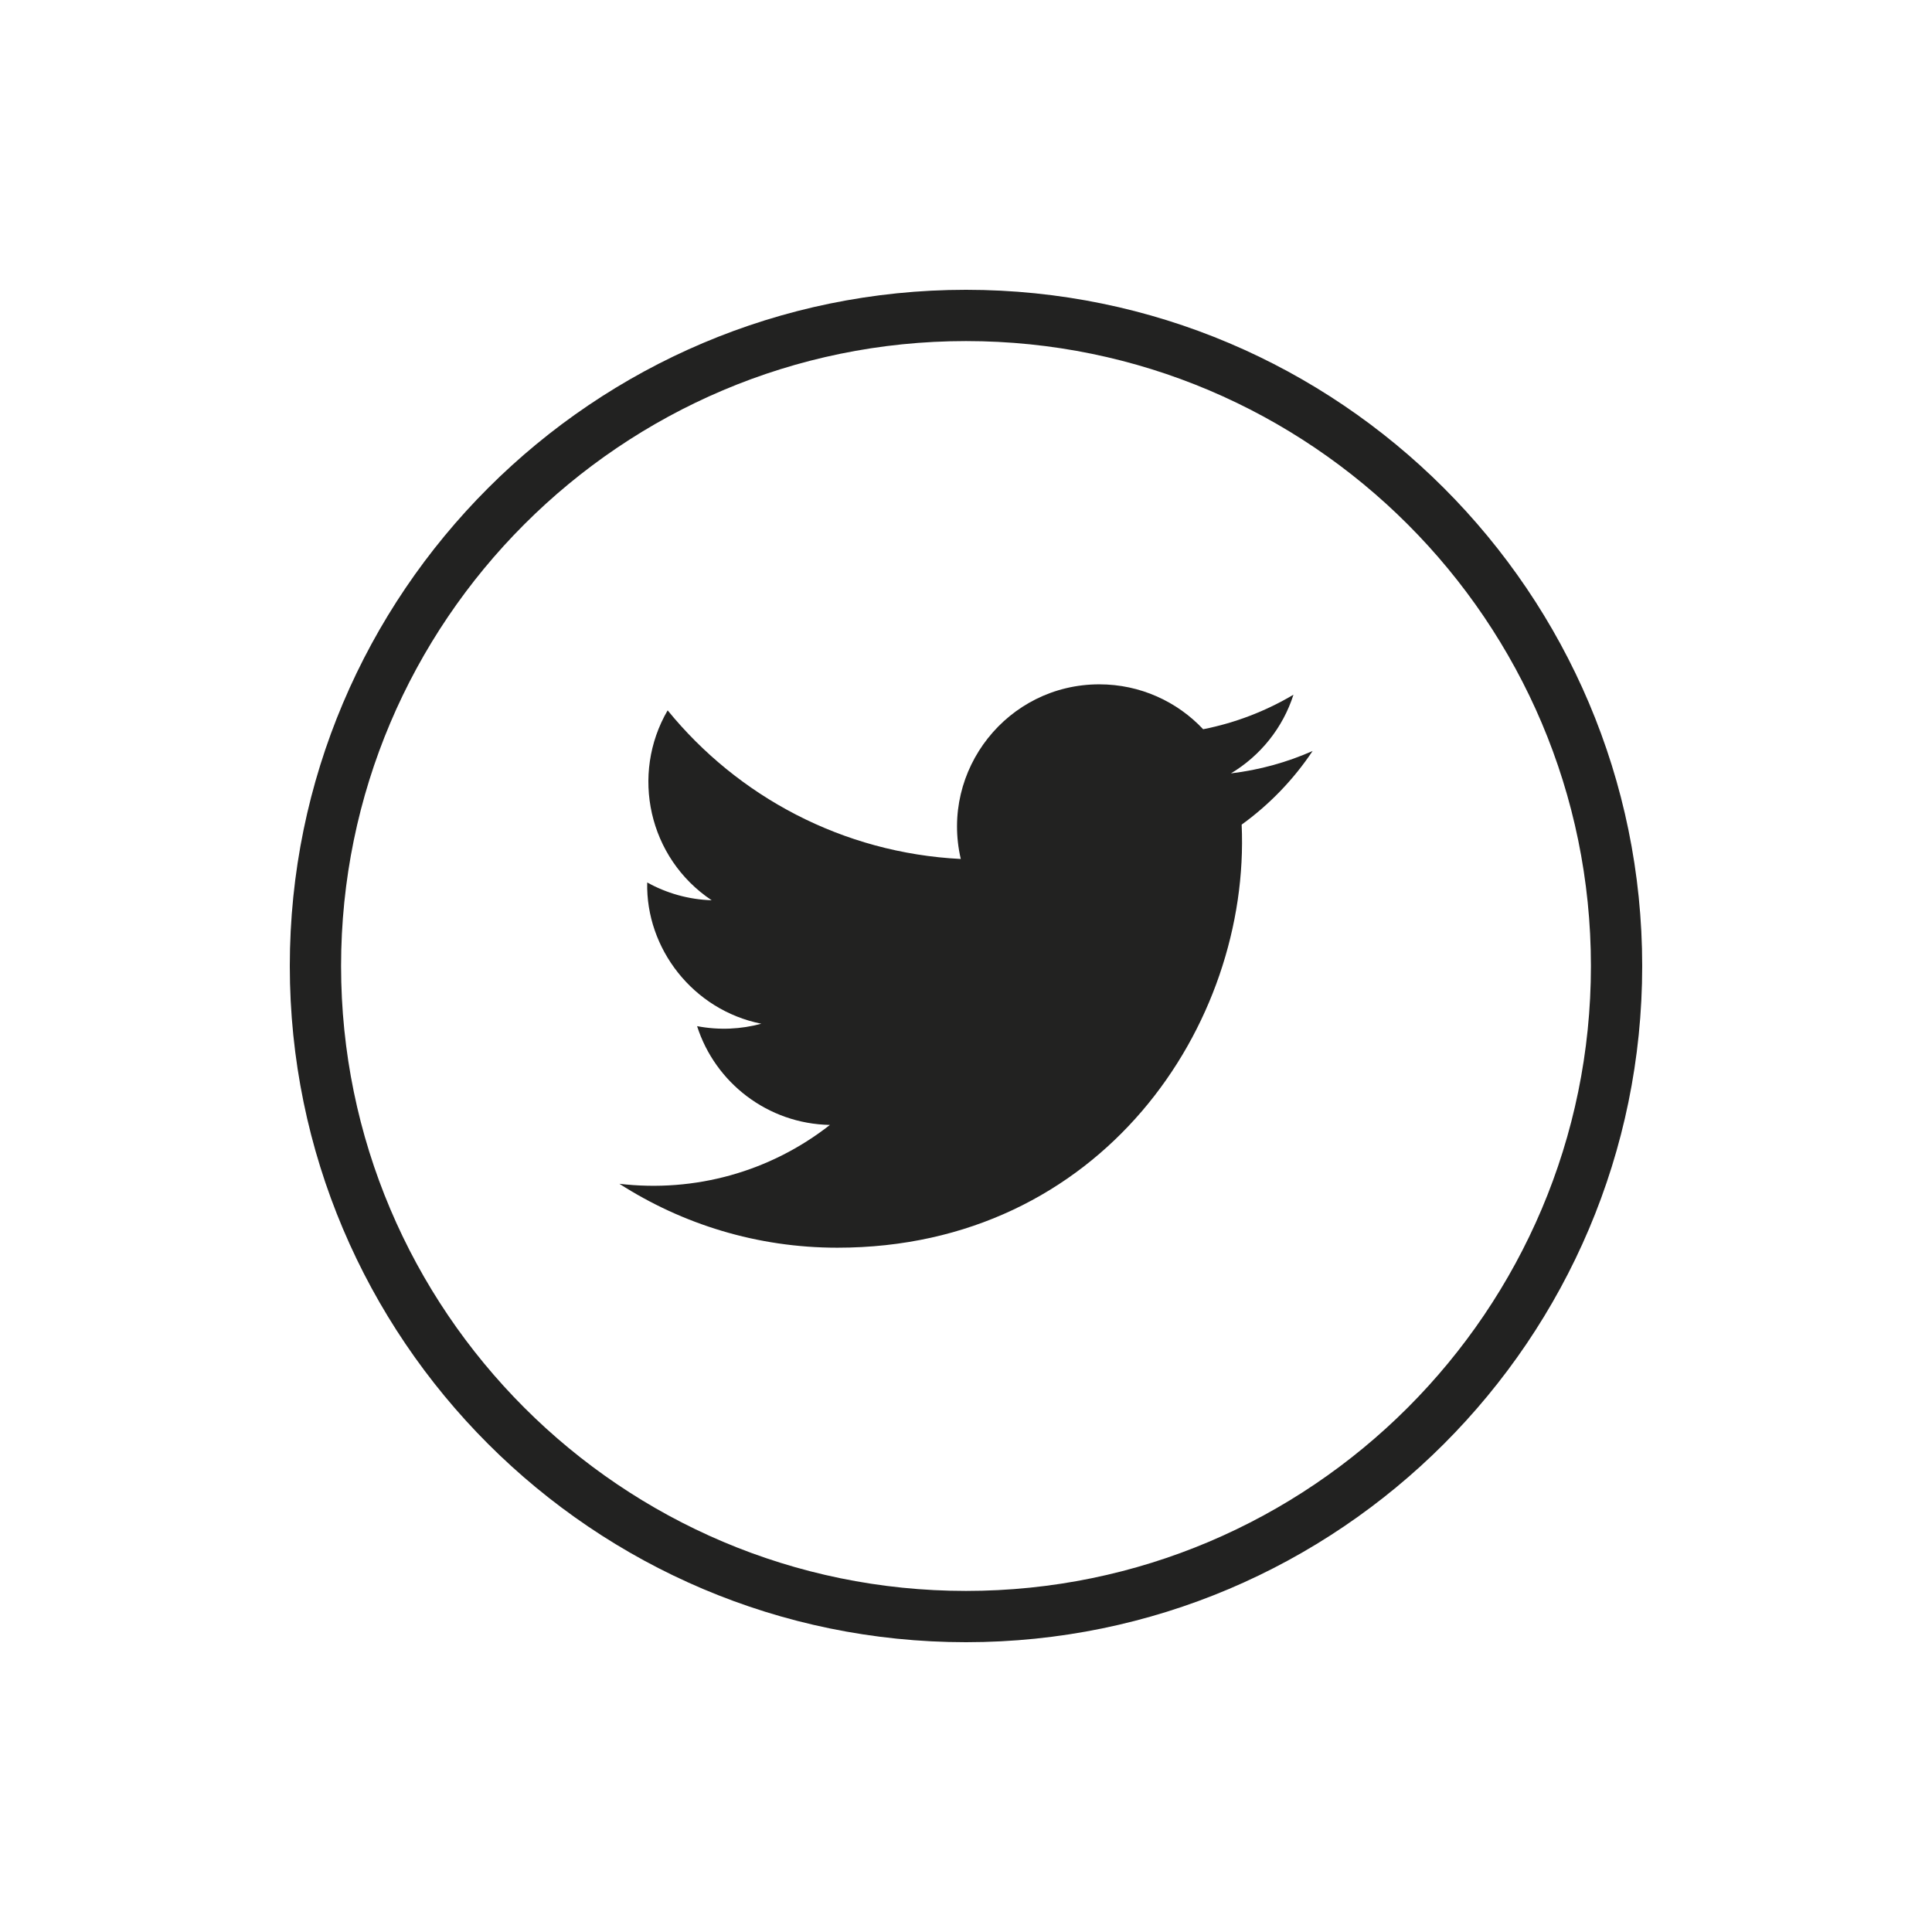
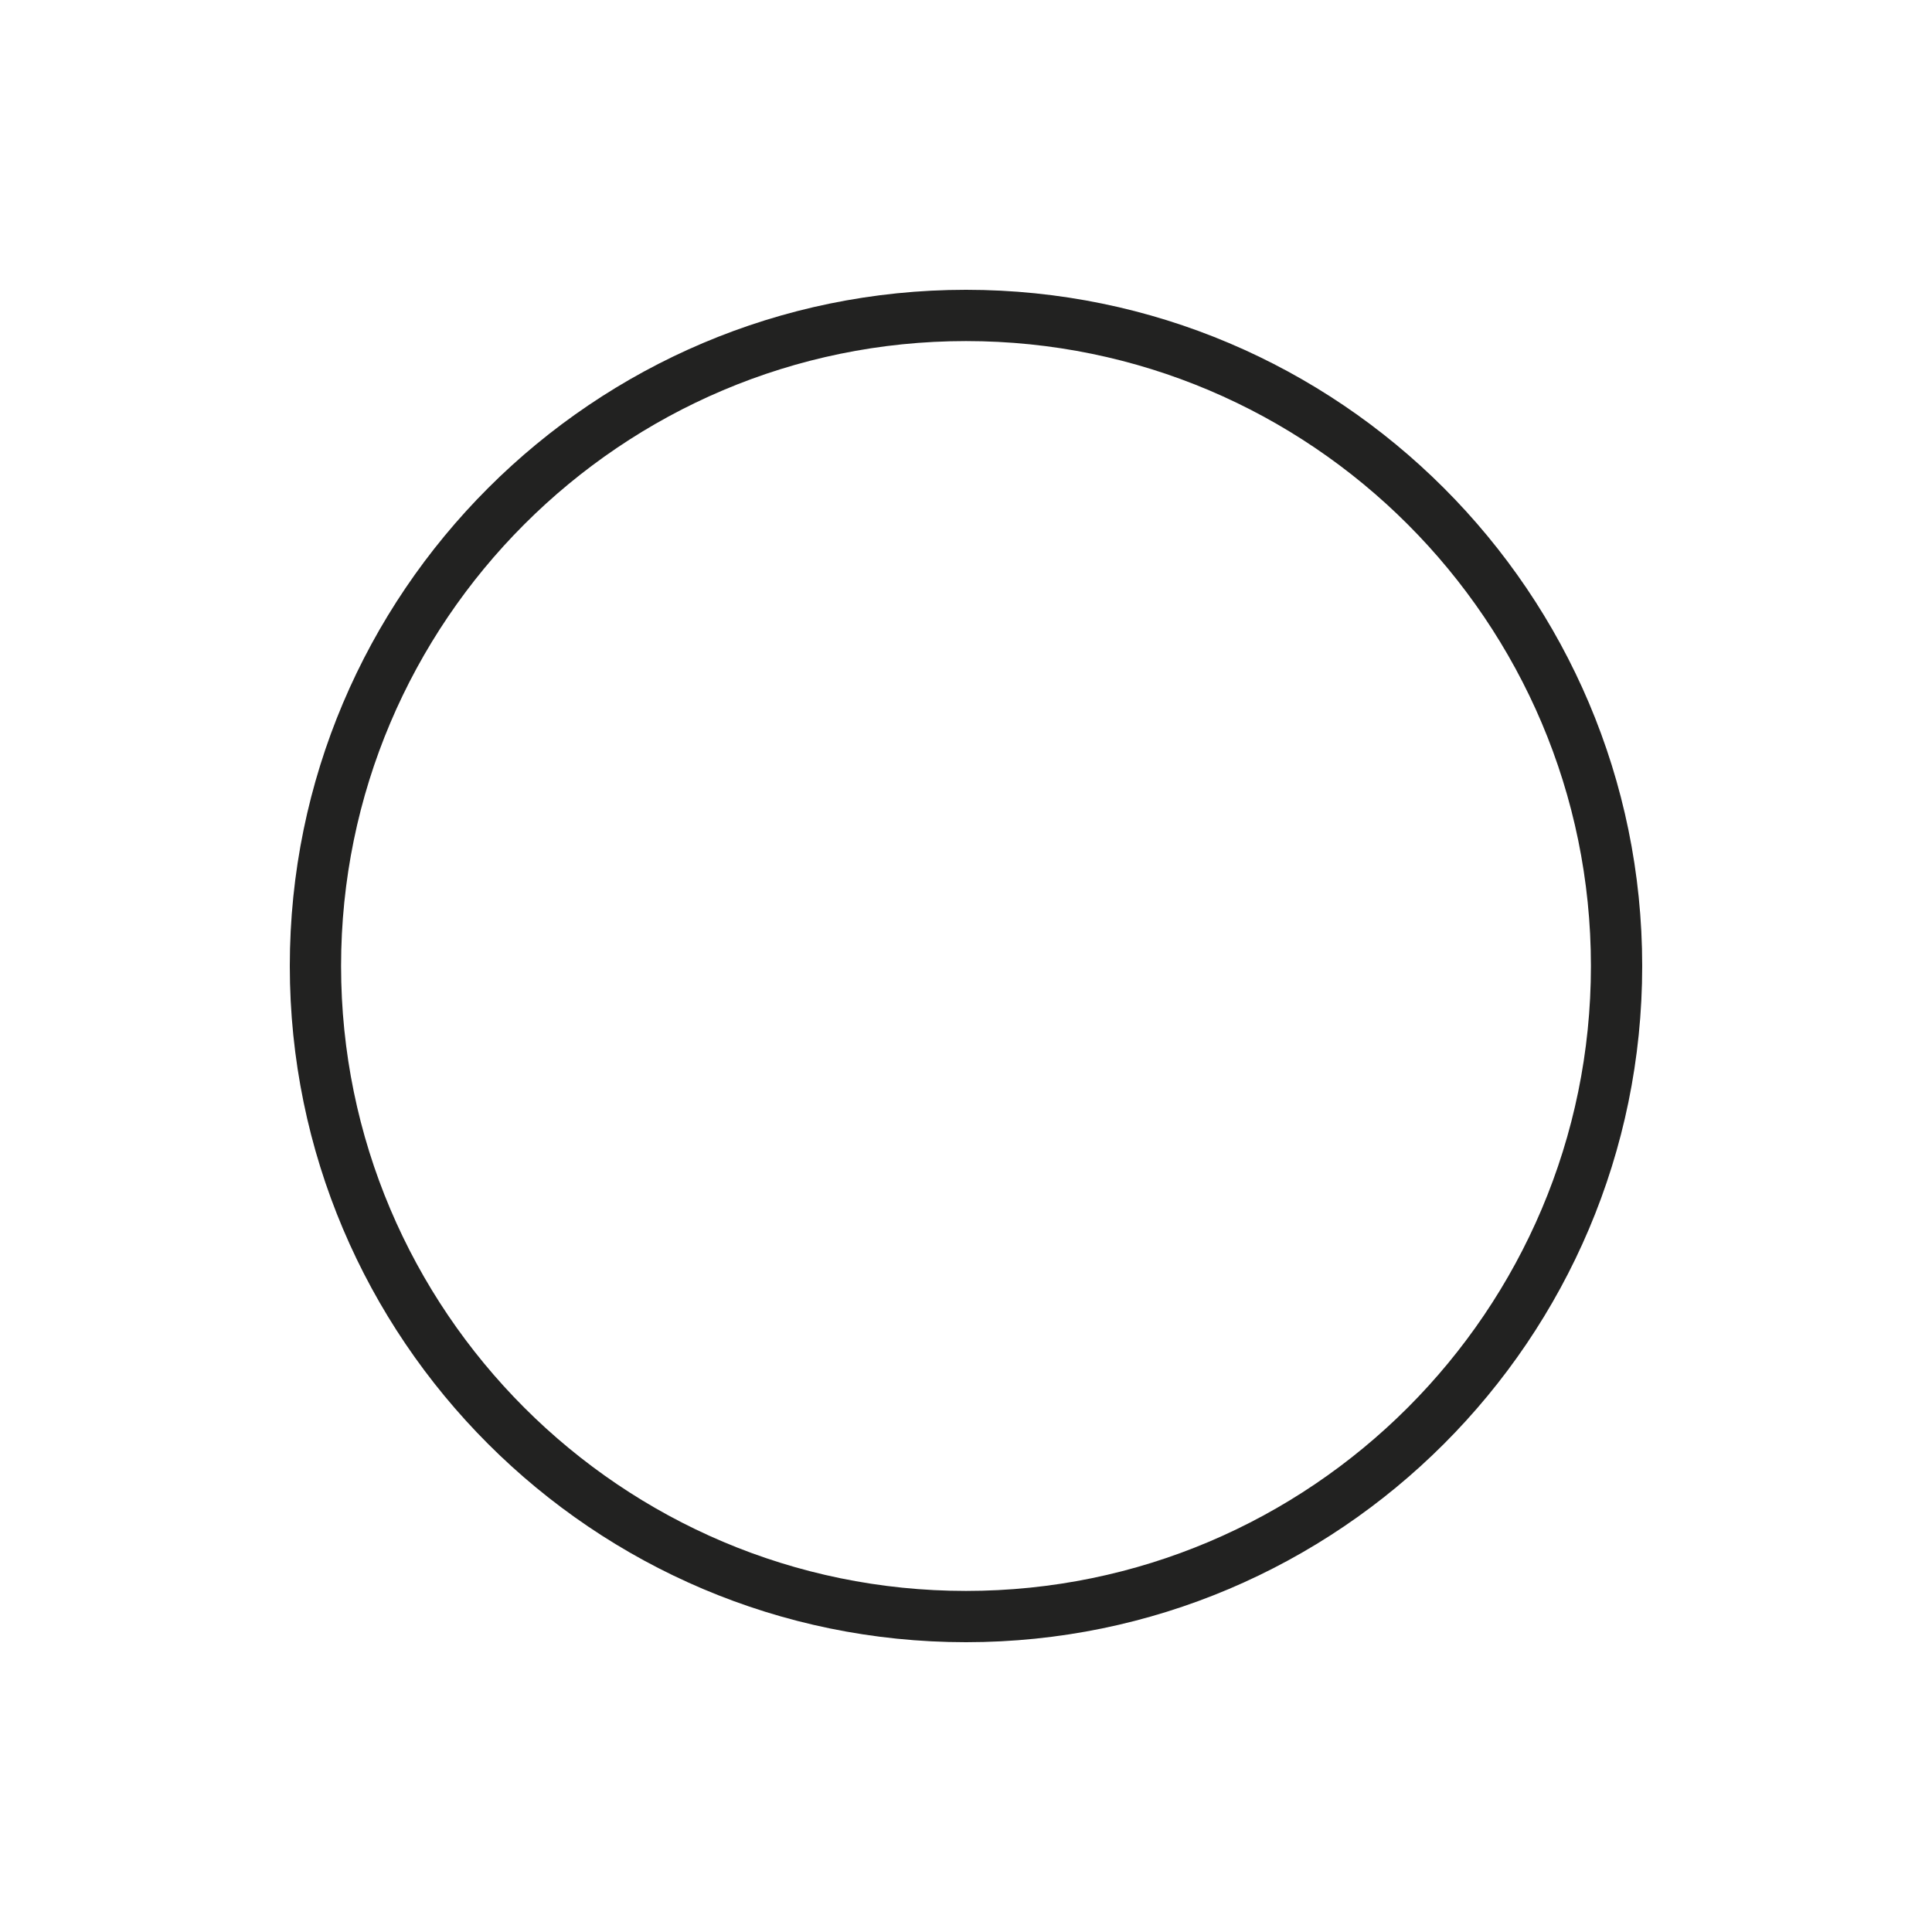
<svg xmlns="http://www.w3.org/2000/svg" version="1.1" x="0px" y="0px" viewBox="0 0 100 100" style="enable-background:new 0 0 100 100;" xml:space="preserve">
  <g id="Capa_1">
</g>
  <g id="Capa_2">
</g>
  <g id="Capa_3">
    <g id="XMLID_00000083074634628806255290000005774774938625144987_">
      <path style="fill:#222221;" d="M50,85c-19.299,0-35-15.701-35-35s15.701-35,35-35s35,15.701,35,35S69.299,85,50,85z M50,17.654    c-17.836,0-32.346,14.51-32.346,32.346c0,17.836,14.51,32.346,32.346,32.346S82.346,67.836,82.346,50    C82.346,32.165,67.836,17.654,50,17.654z" />
    </g>
-     <path id="XMLID_2112_" style="fill:#222221;" d="M32.059,61.273c3.258,2.089,7.127,3.308,11.284,3.308   c13.668,0,21.389-11.544,20.925-21.899c1.438-1.037,2.686-2.333,3.673-3.811c-1.321,0.585-2.74,0.981-4.228,1.159   c1.519-0.909,2.687-2.352,3.236-4.072c-1.422,0.844-2.998,1.457-4.674,1.787c-1.344-1.431-3.257-2.324-5.375-2.324   c-4.751,0-8.243,4.434-7.17,9.039c-6.119-0.307-11.543-3.238-15.173-7.692c-1.929,3.31-1,7.639,2.278,9.829   c-1.207-0.038-2.344-0.37-3.336-0.921c-0.079,3.411,2.364,6.601,5.905,7.312c-1.037,0.282-2.171,0.346-3.323,0.125   c0.935,2.926,3.654,5.053,6.876,5.113C39.863,60.651,35.964,61.734,32.059,61.273z" />
  </g>
</svg>